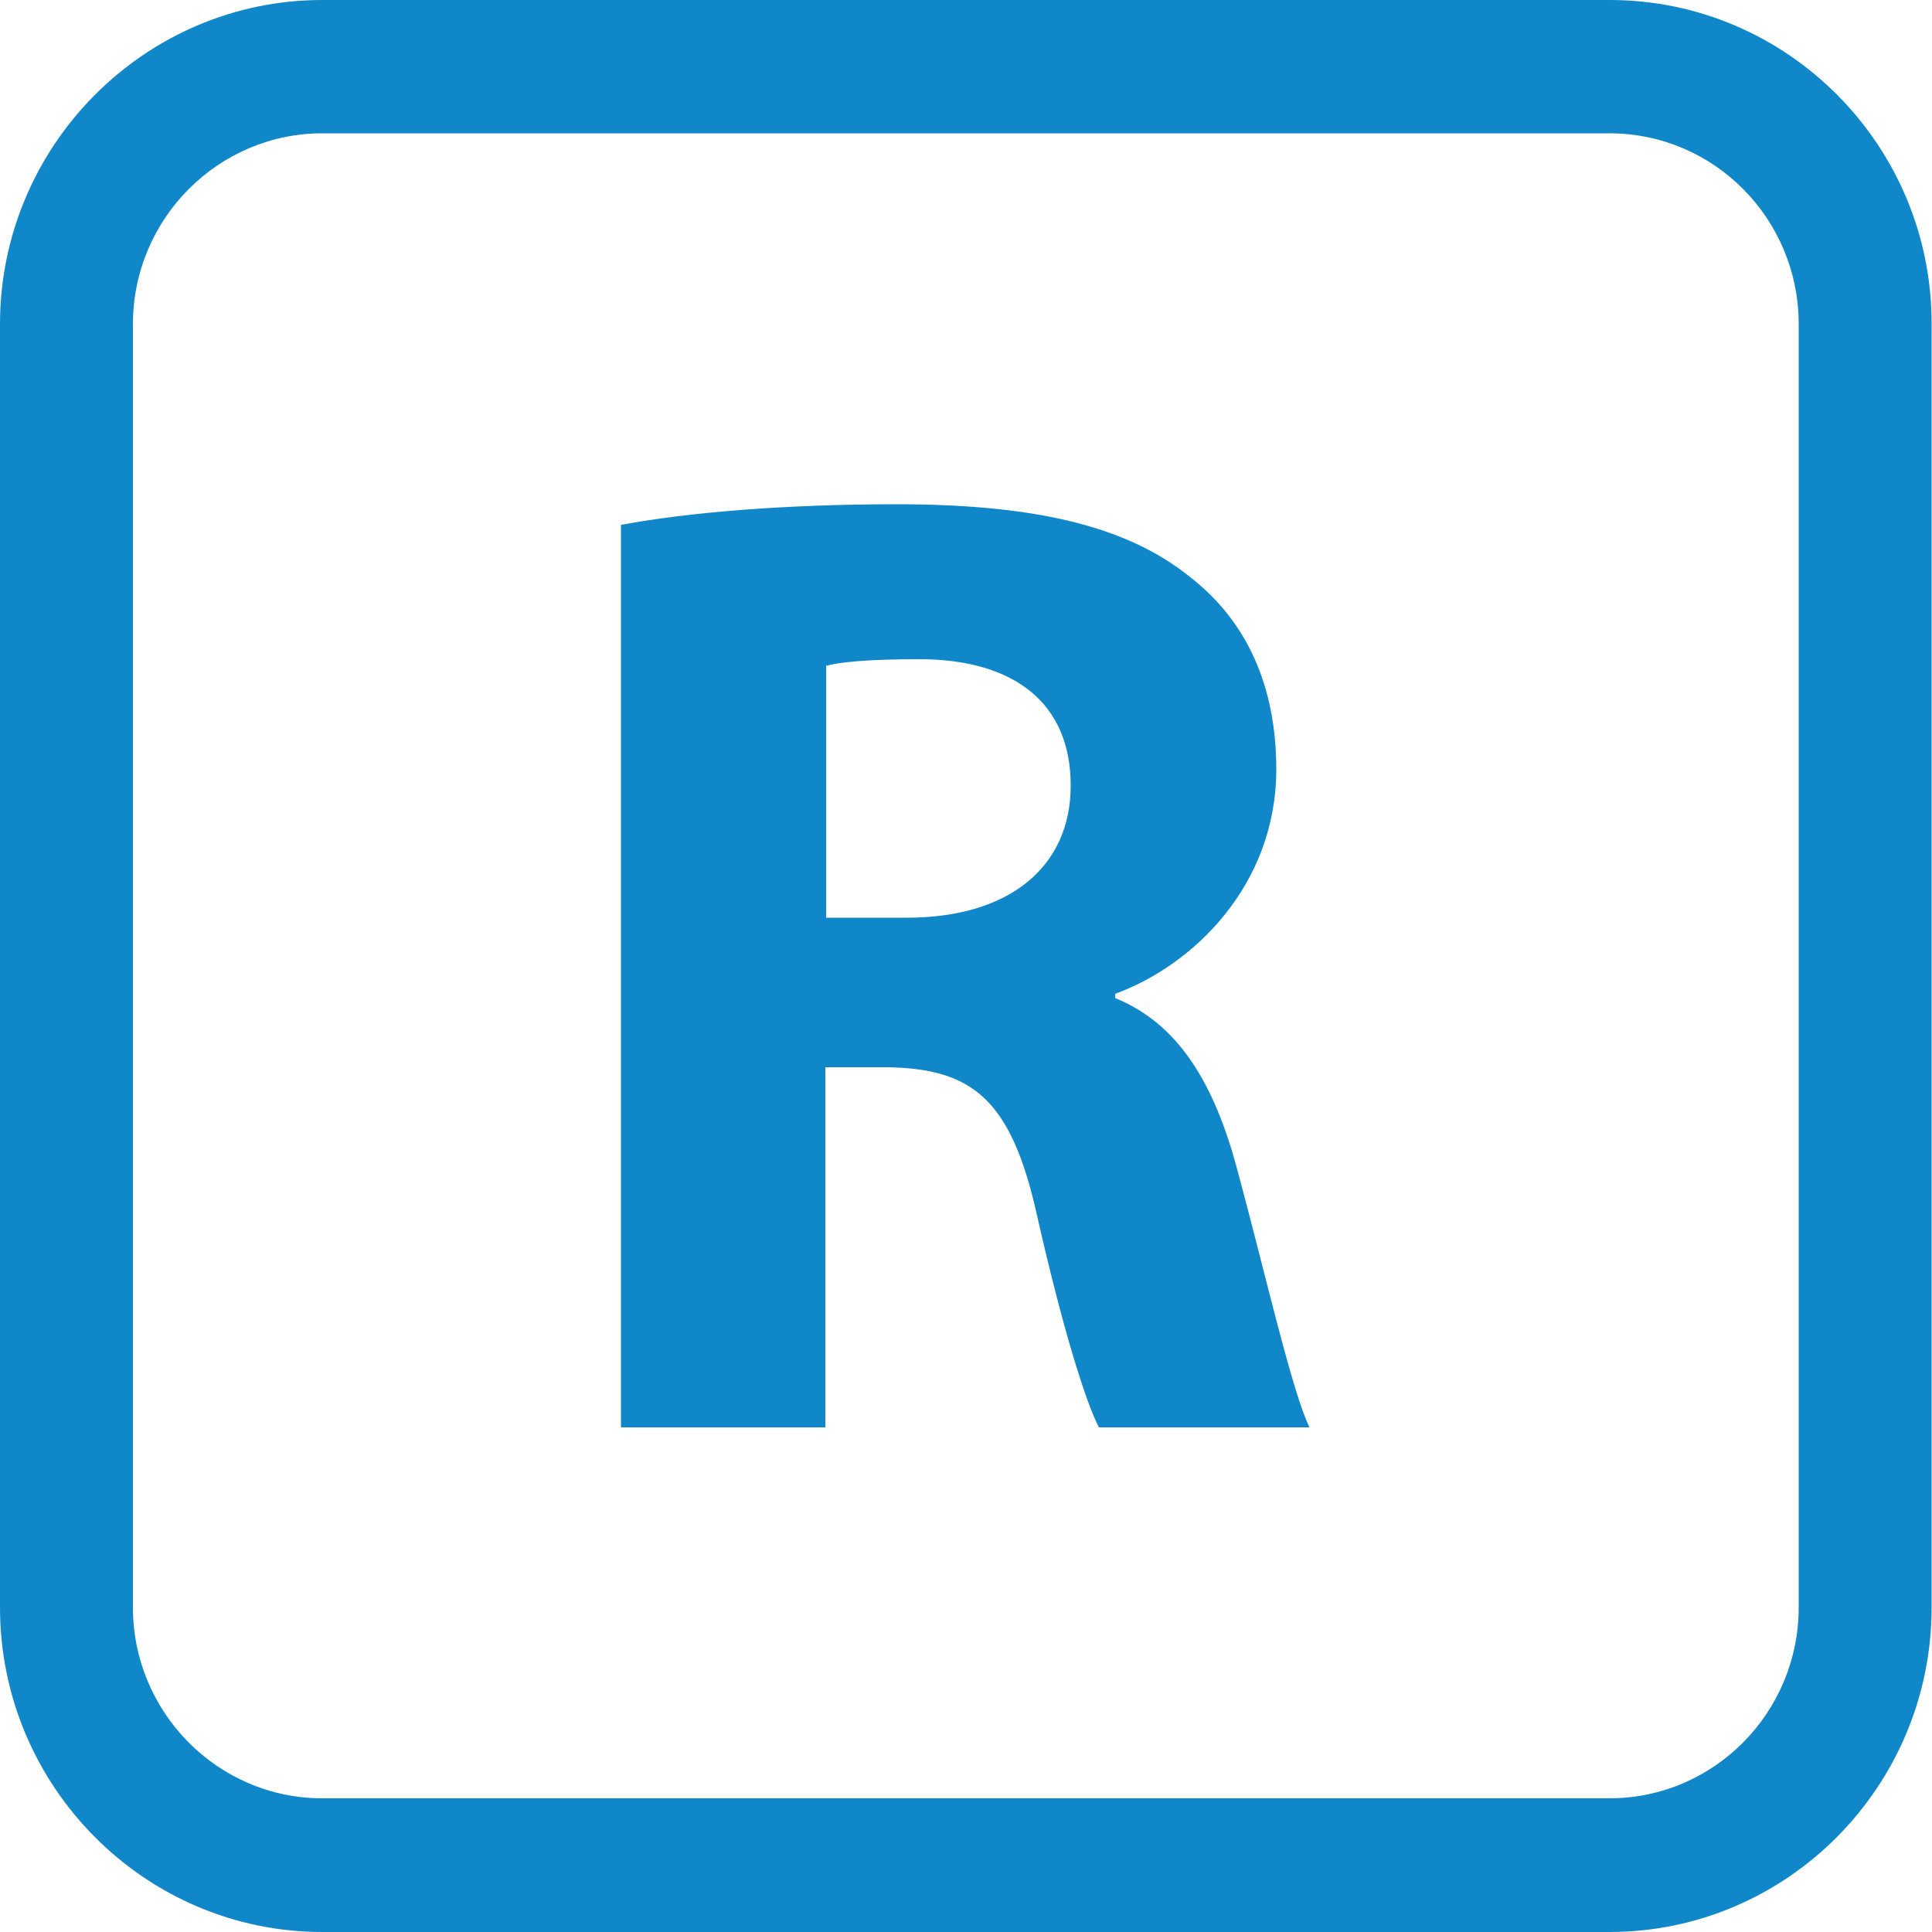
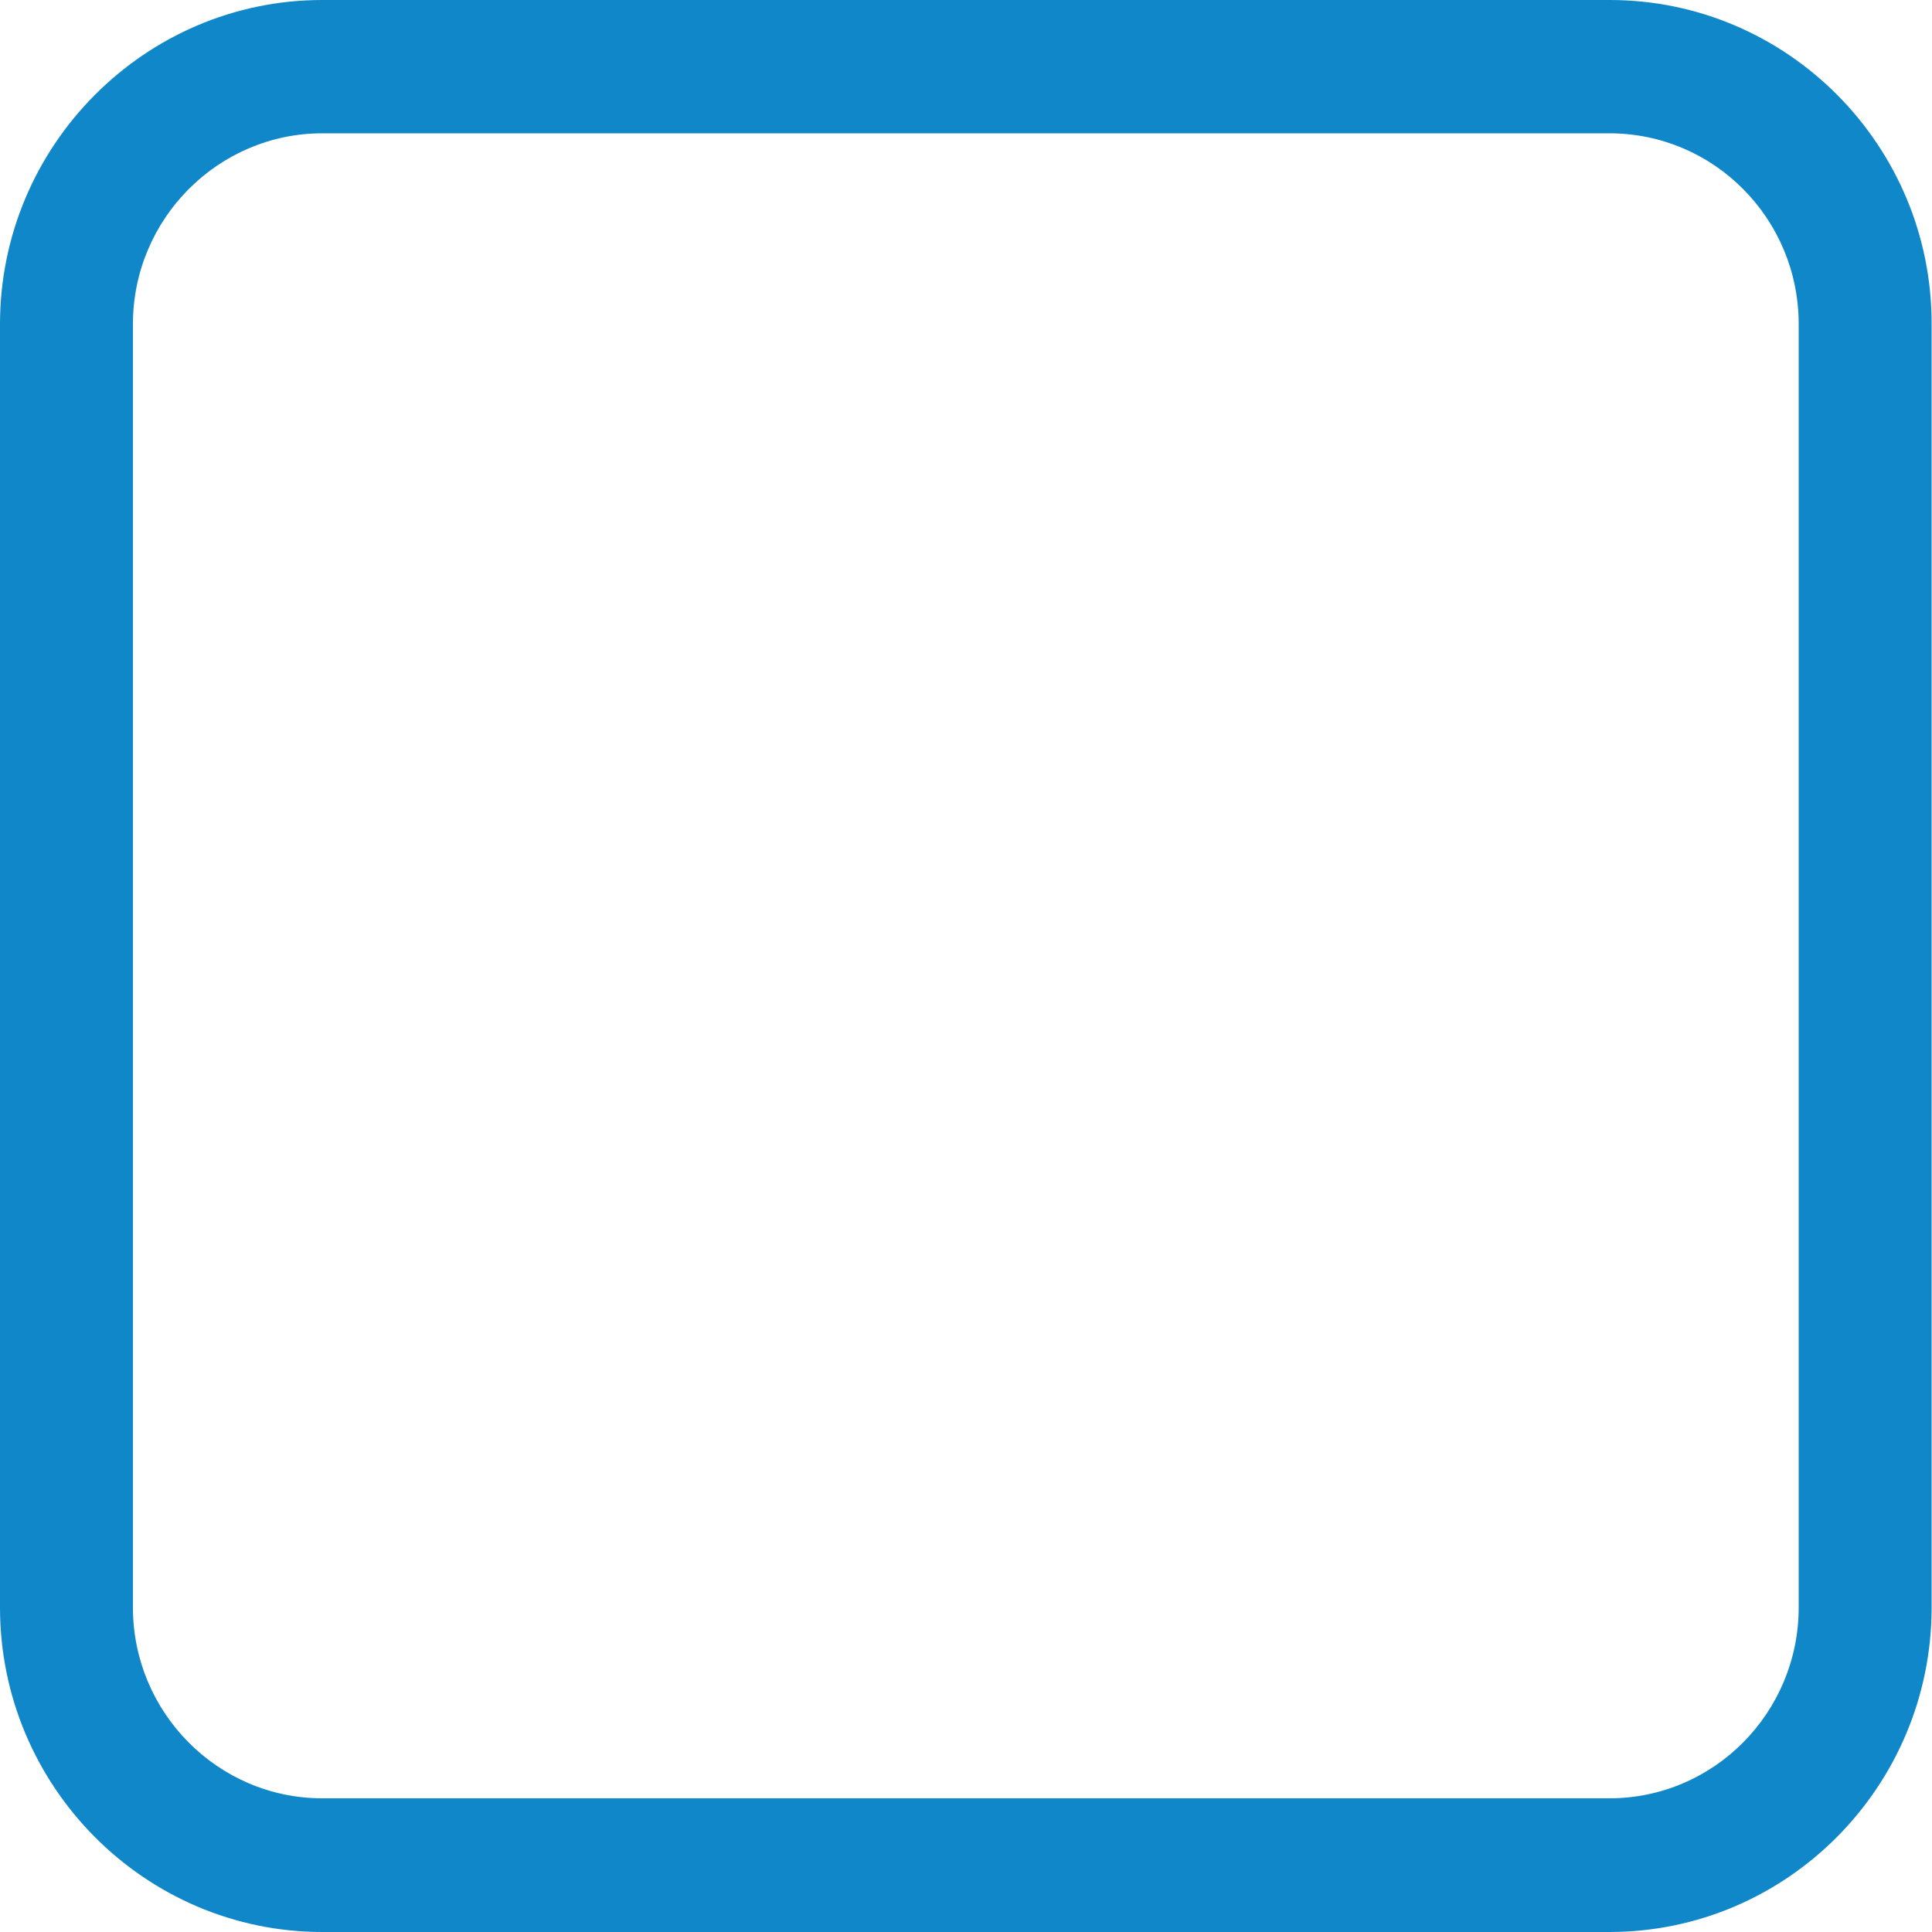
<svg version="1.1" id="Calque_1" x="0" y="0" xml:space="preserve" viewBox="0 0 500 500">
  <path d="M34.4 416V83.9c0-27.3 22.1-49.4 49-49.4h333.1c27.1 0 49 22.1 49 49.4V416c0 27.2-21.9 49.4-49 49.4H83.4c-27 0-49-22.2-49-49.4m49-416C37.5 0 0 37.7 0 83.9V416c0 46.3 37.5 84 83.4 84h333.1c46 0 83.4-37.7 83.4-84V83.9C500 37.7 462.6 0 416.6 0H83.4z" fill="#0f87c9" />
-   <path d="M213.8 237.5h20.9c26.7 0 42.4-13.3 42.4-34.2 0-21.4-14.7-32.7-39.2-32.7-12.9 0-20.3.7-24.1 1.7v65.2zm-52.9-101.7c17.2-3.2 42.4-5.3 71-5.3 35 0 59.5 5.3 76.3 19 14.3 11.2 22.1 27.8 22.1 49.6 0 29.9-21.4 50.7-41.7 58.1v1.1c16.5 6.7 25.6 22.2 31.5 44 7.3 27 14.3 58 18.8 67.1h-54.5c-3.5-6.7-9.5-26-16.1-55.2-6.7-29.9-16.8-37.7-38.9-38h-15.8v93.2h-52.9V135.8h.2z" fill="#0f87c9" />
</svg>